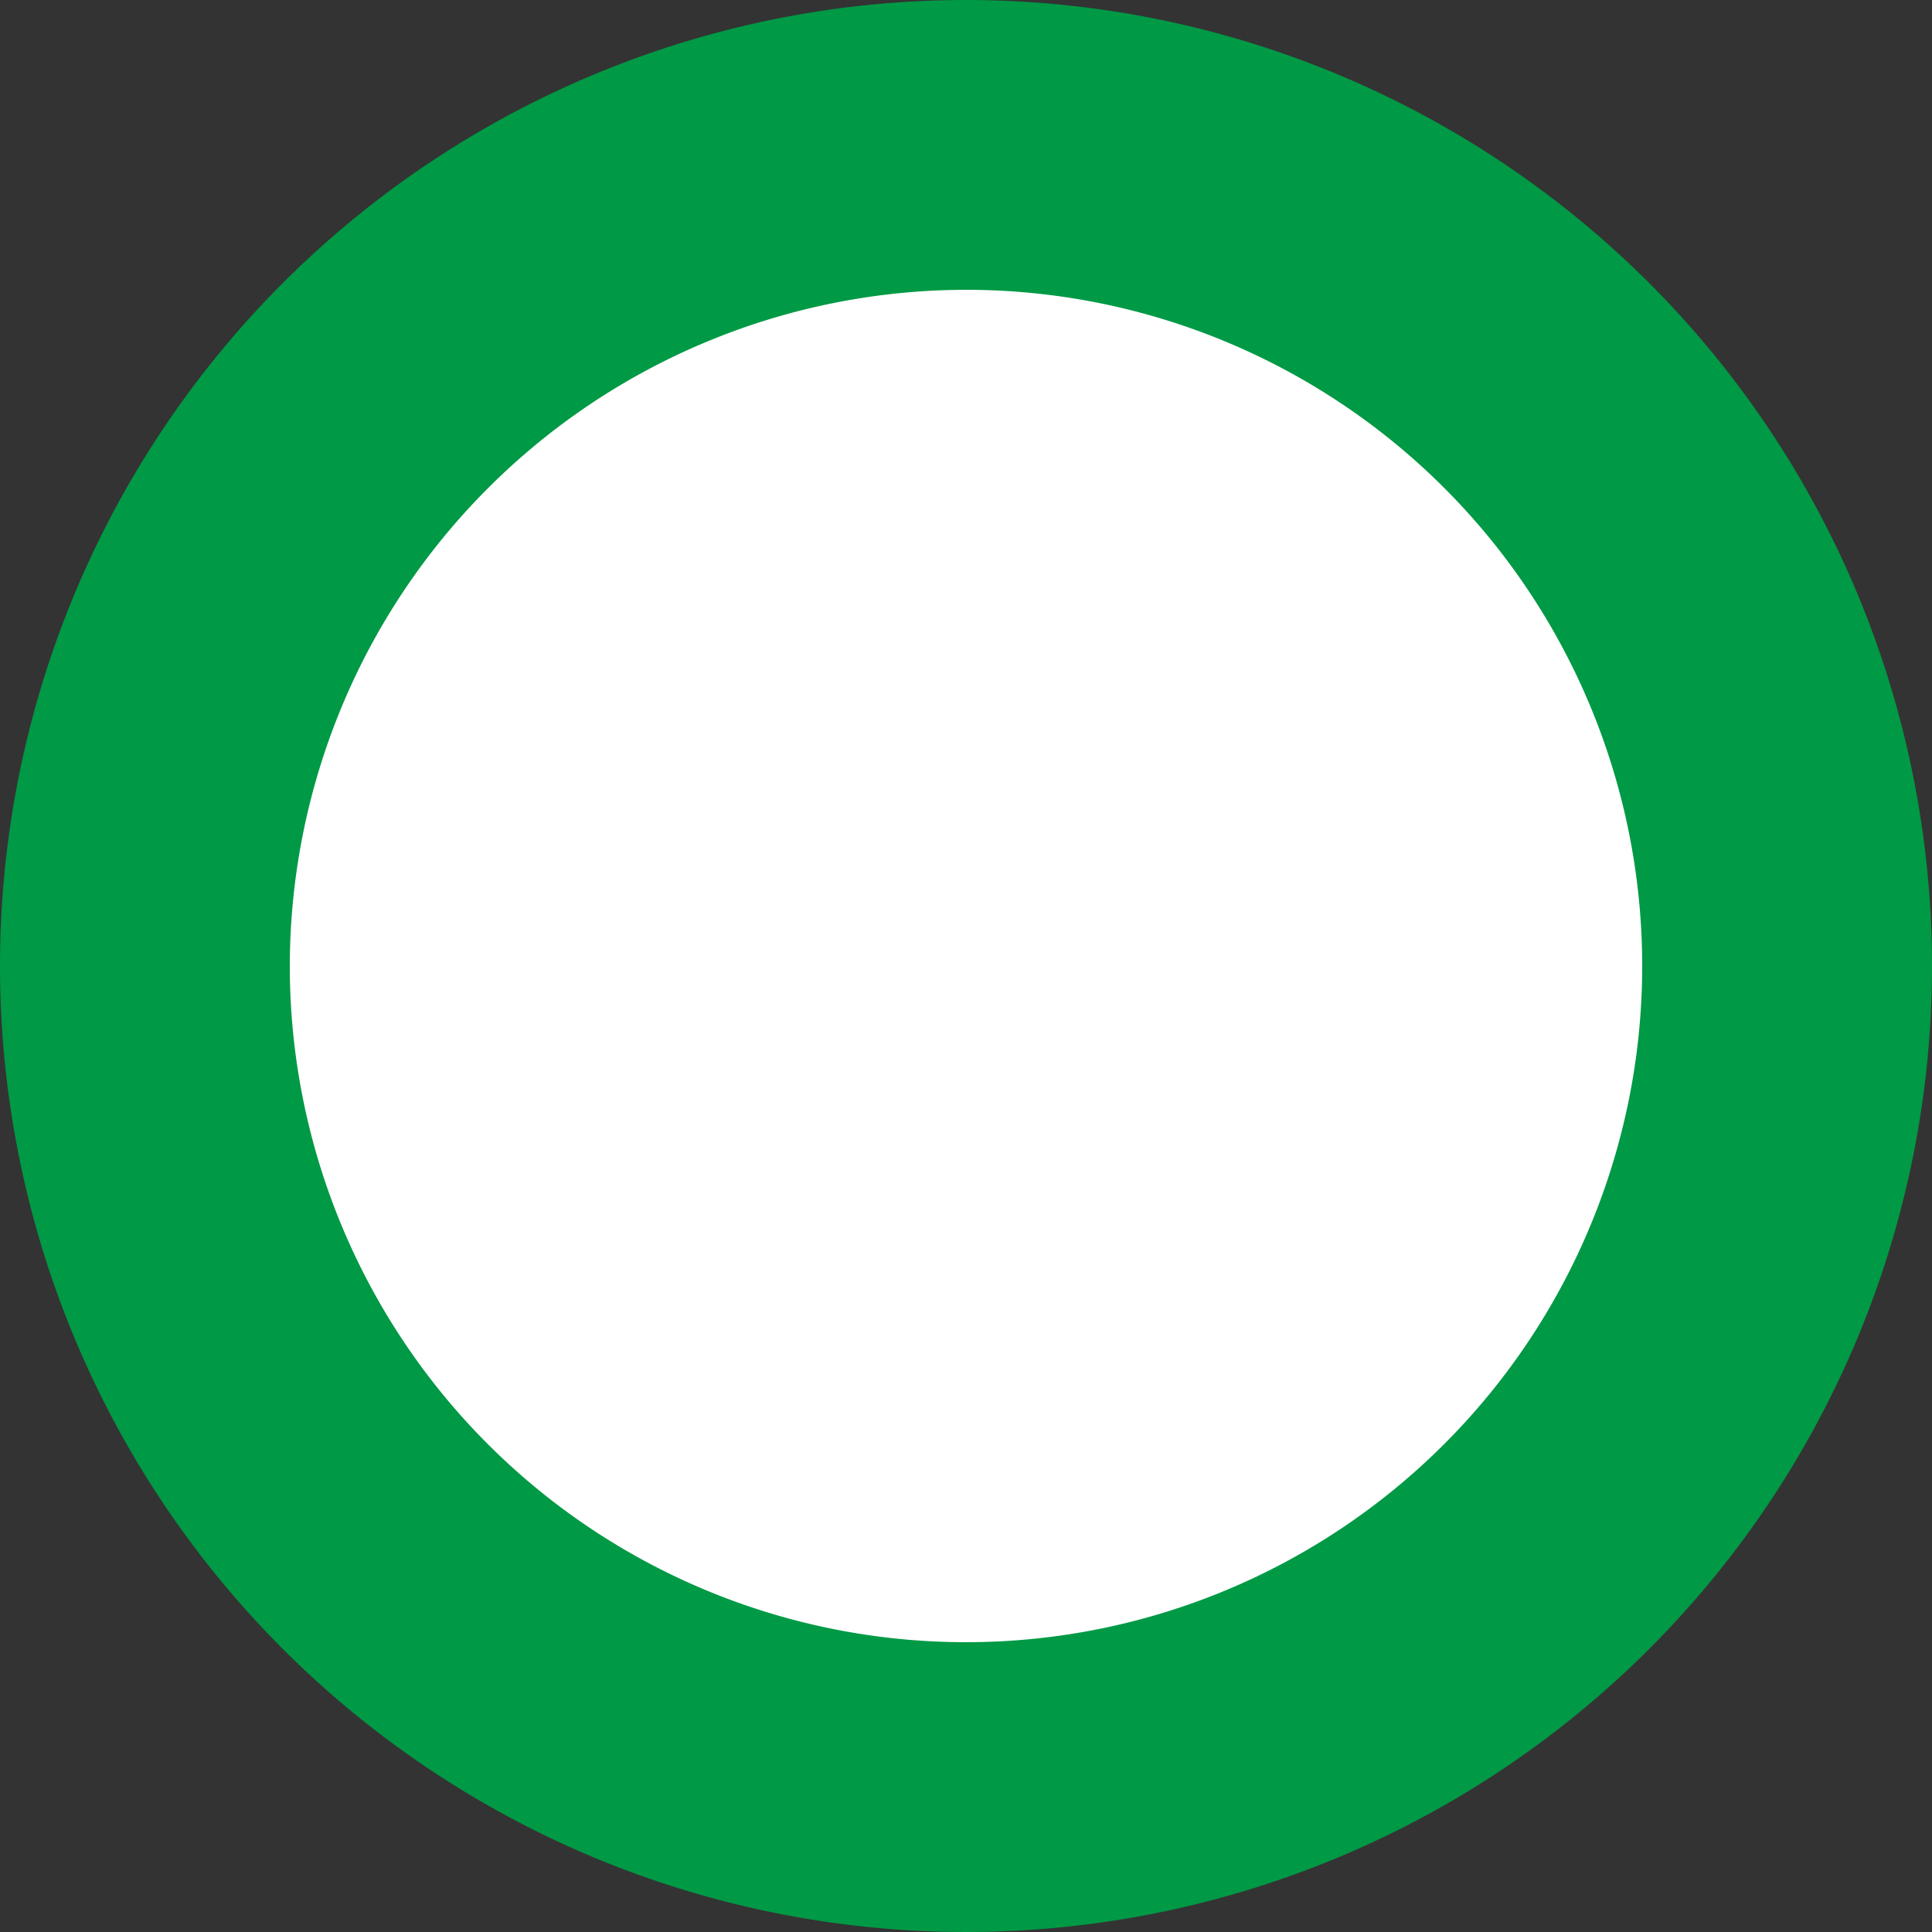
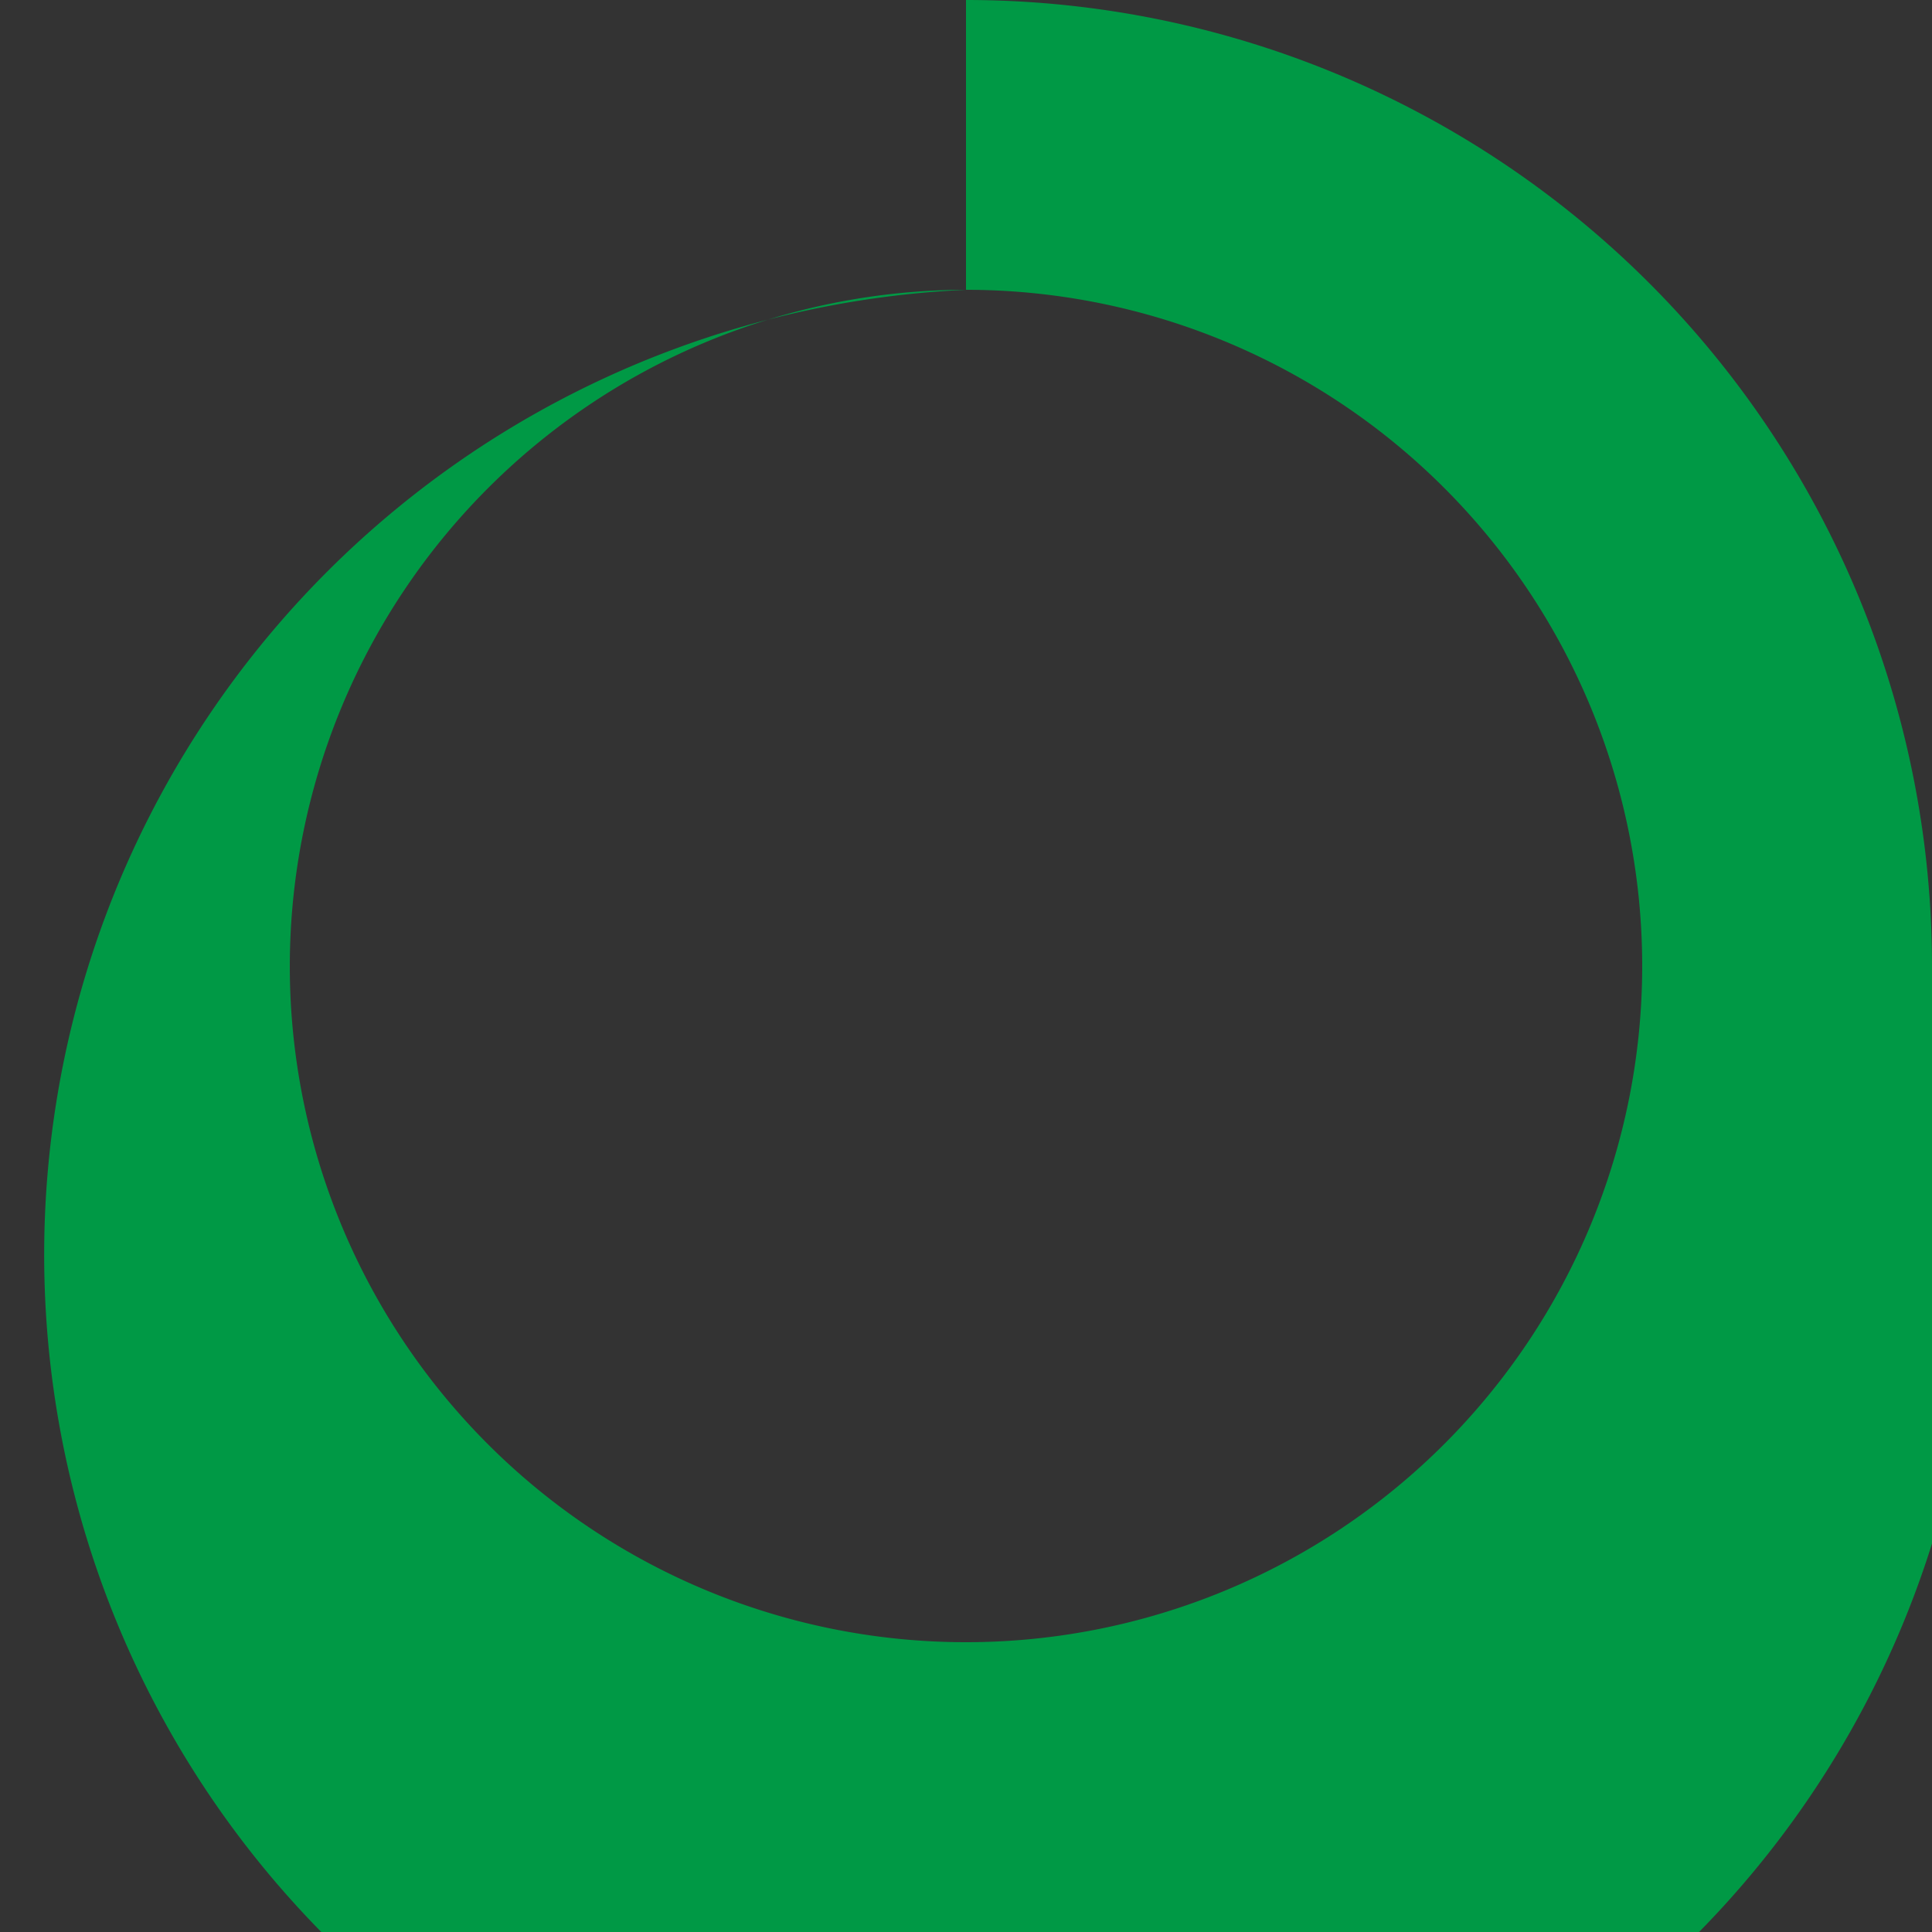
<svg xmlns="http://www.w3.org/2000/svg" viewBox="0 0 20 20">
  <rect x="0" y="0" width="20" height="20" fill="#333333" stroke="none" />
  <defs>
    <style>
      .a {
        fill: #fff;
      }

      .b {
        fill: #009945;
      }
    </style>
  </defs>
  <g>
-     <circle class="a" cx="10" cy="10" r="8.5" />
-     <path class="b" d="M10,3a7,7,0,1,1-7,7,7.008,7.008,0,0,1,7-7m0-3A10,10,0,1,0,20,10,10,10,0,0,0,10,0Z" />
+     <path class="b" d="M10,3a7,7,0,1,1-7,7,7.008,7.008,0,0,1,7-7A10,10,0,1,0,20,10,10,10,0,0,0,10,0Z" />
  </g>
</svg>